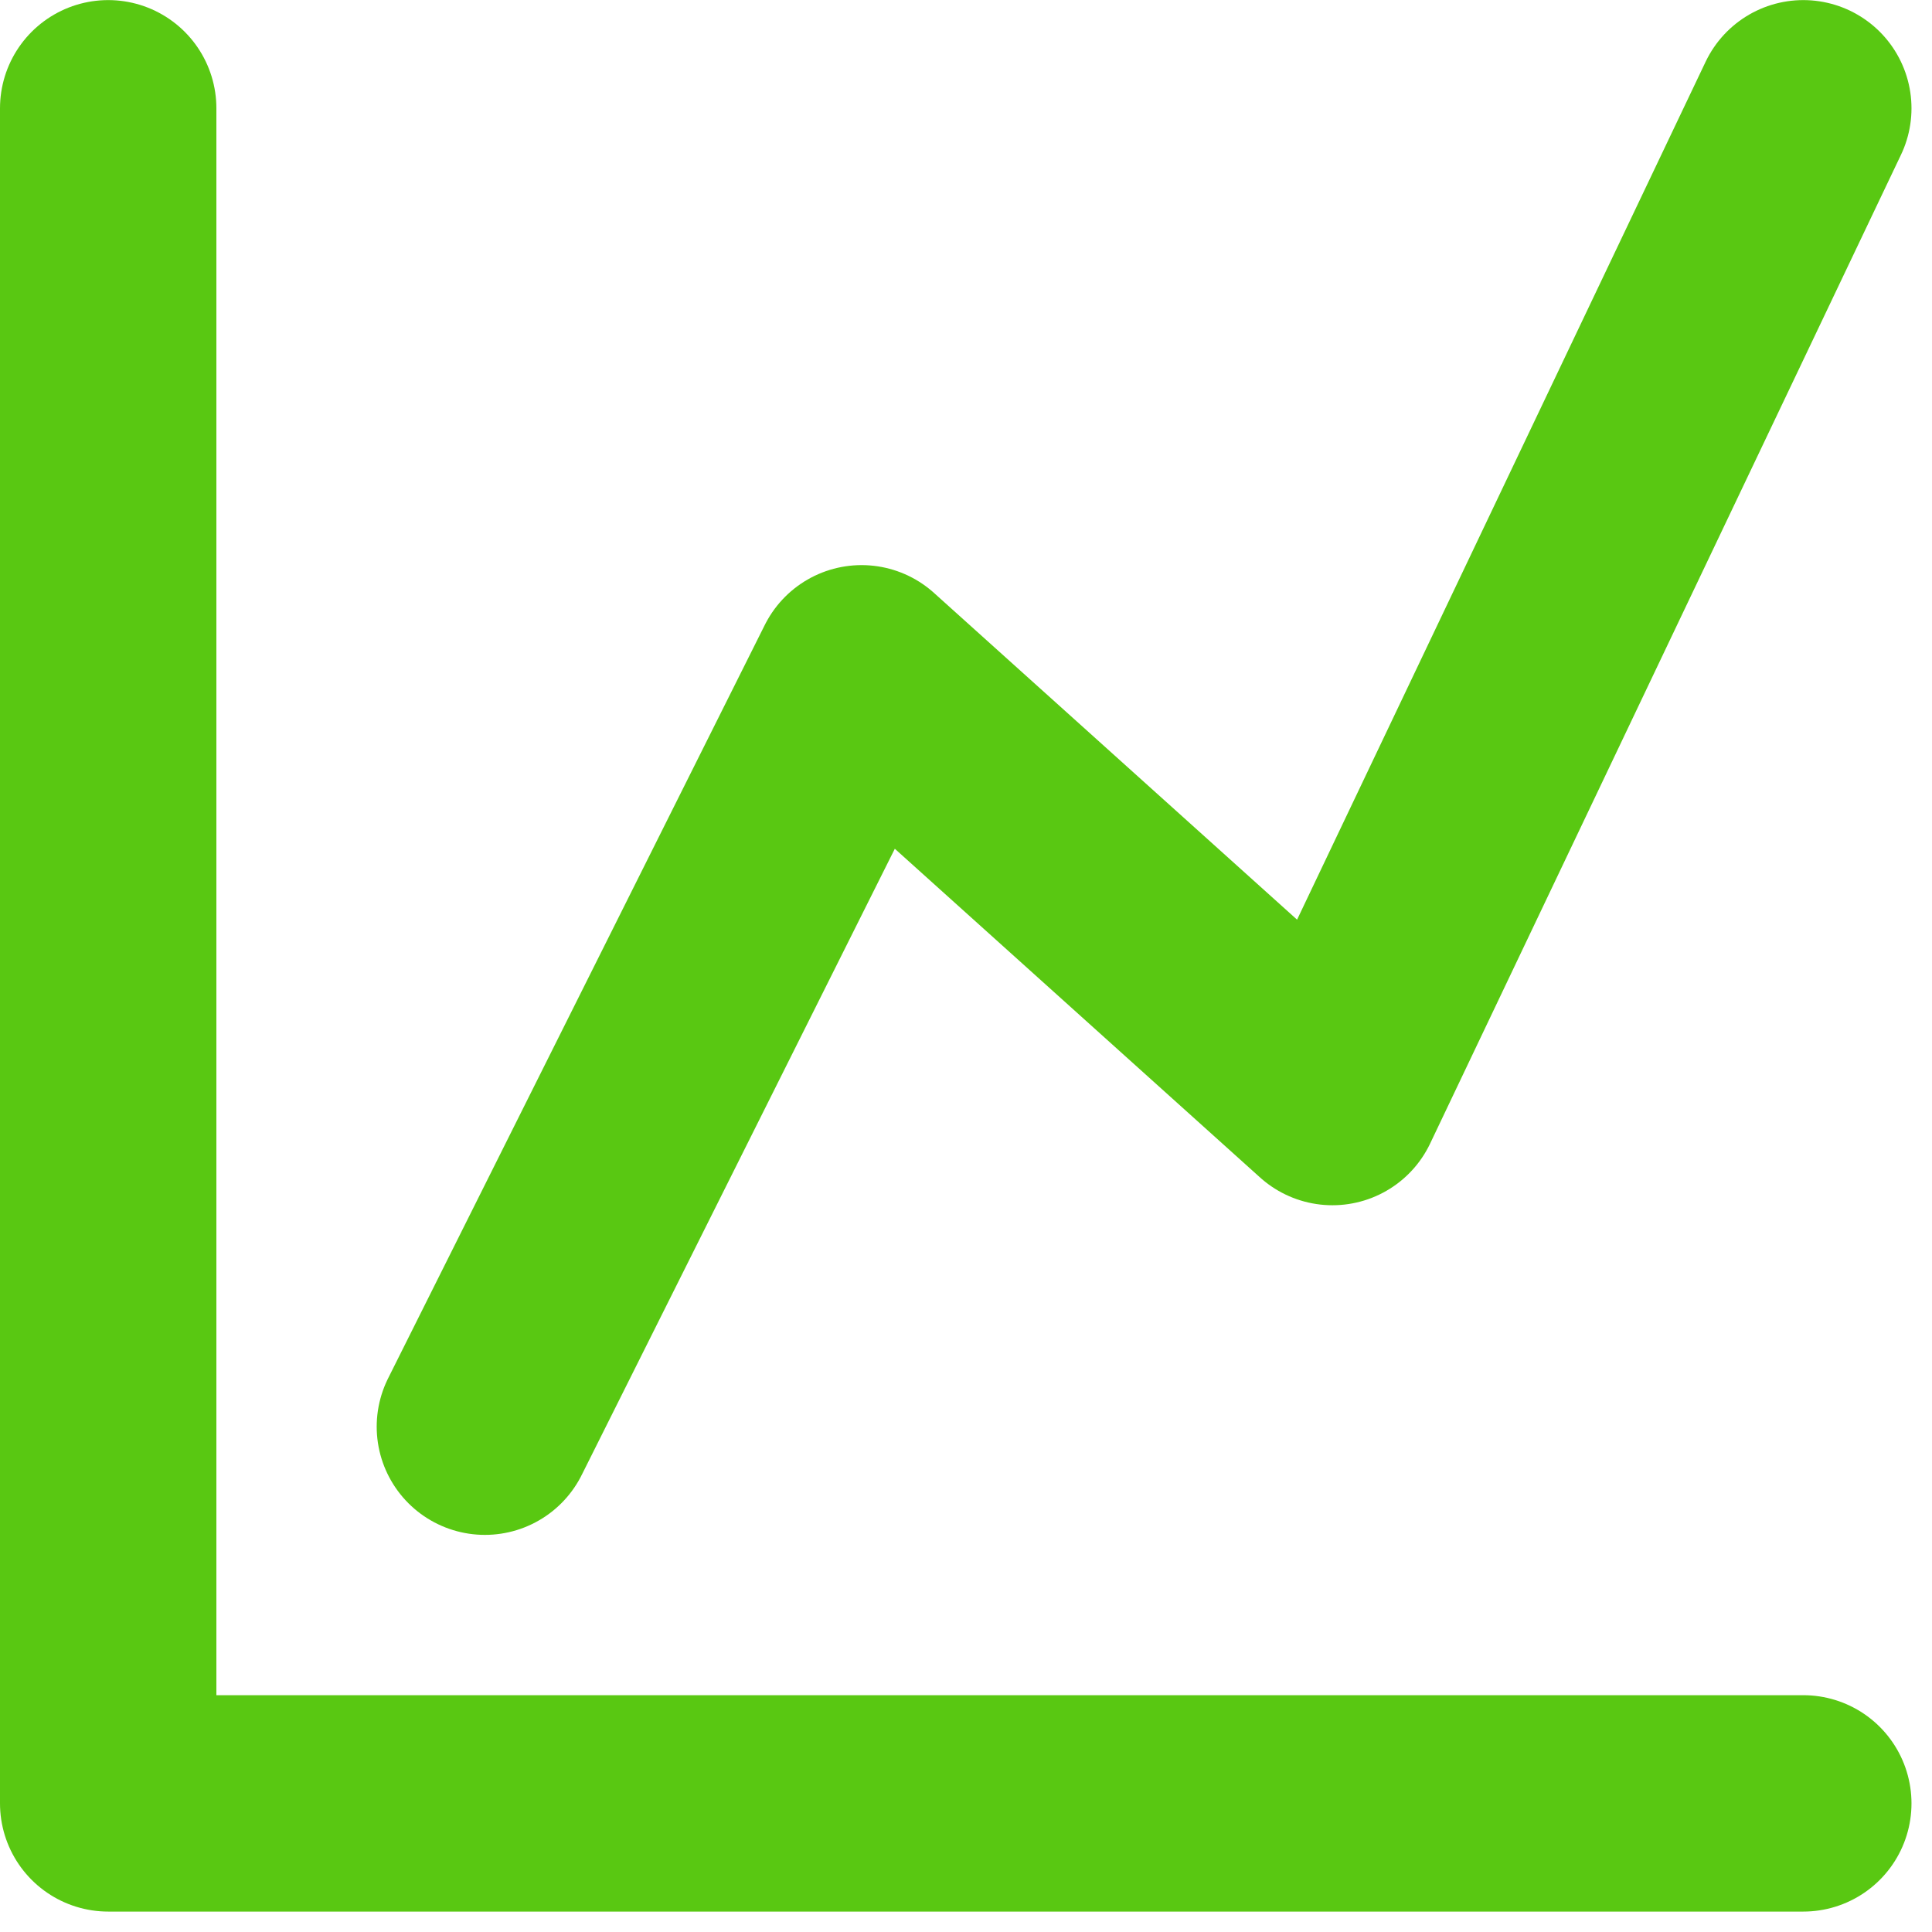
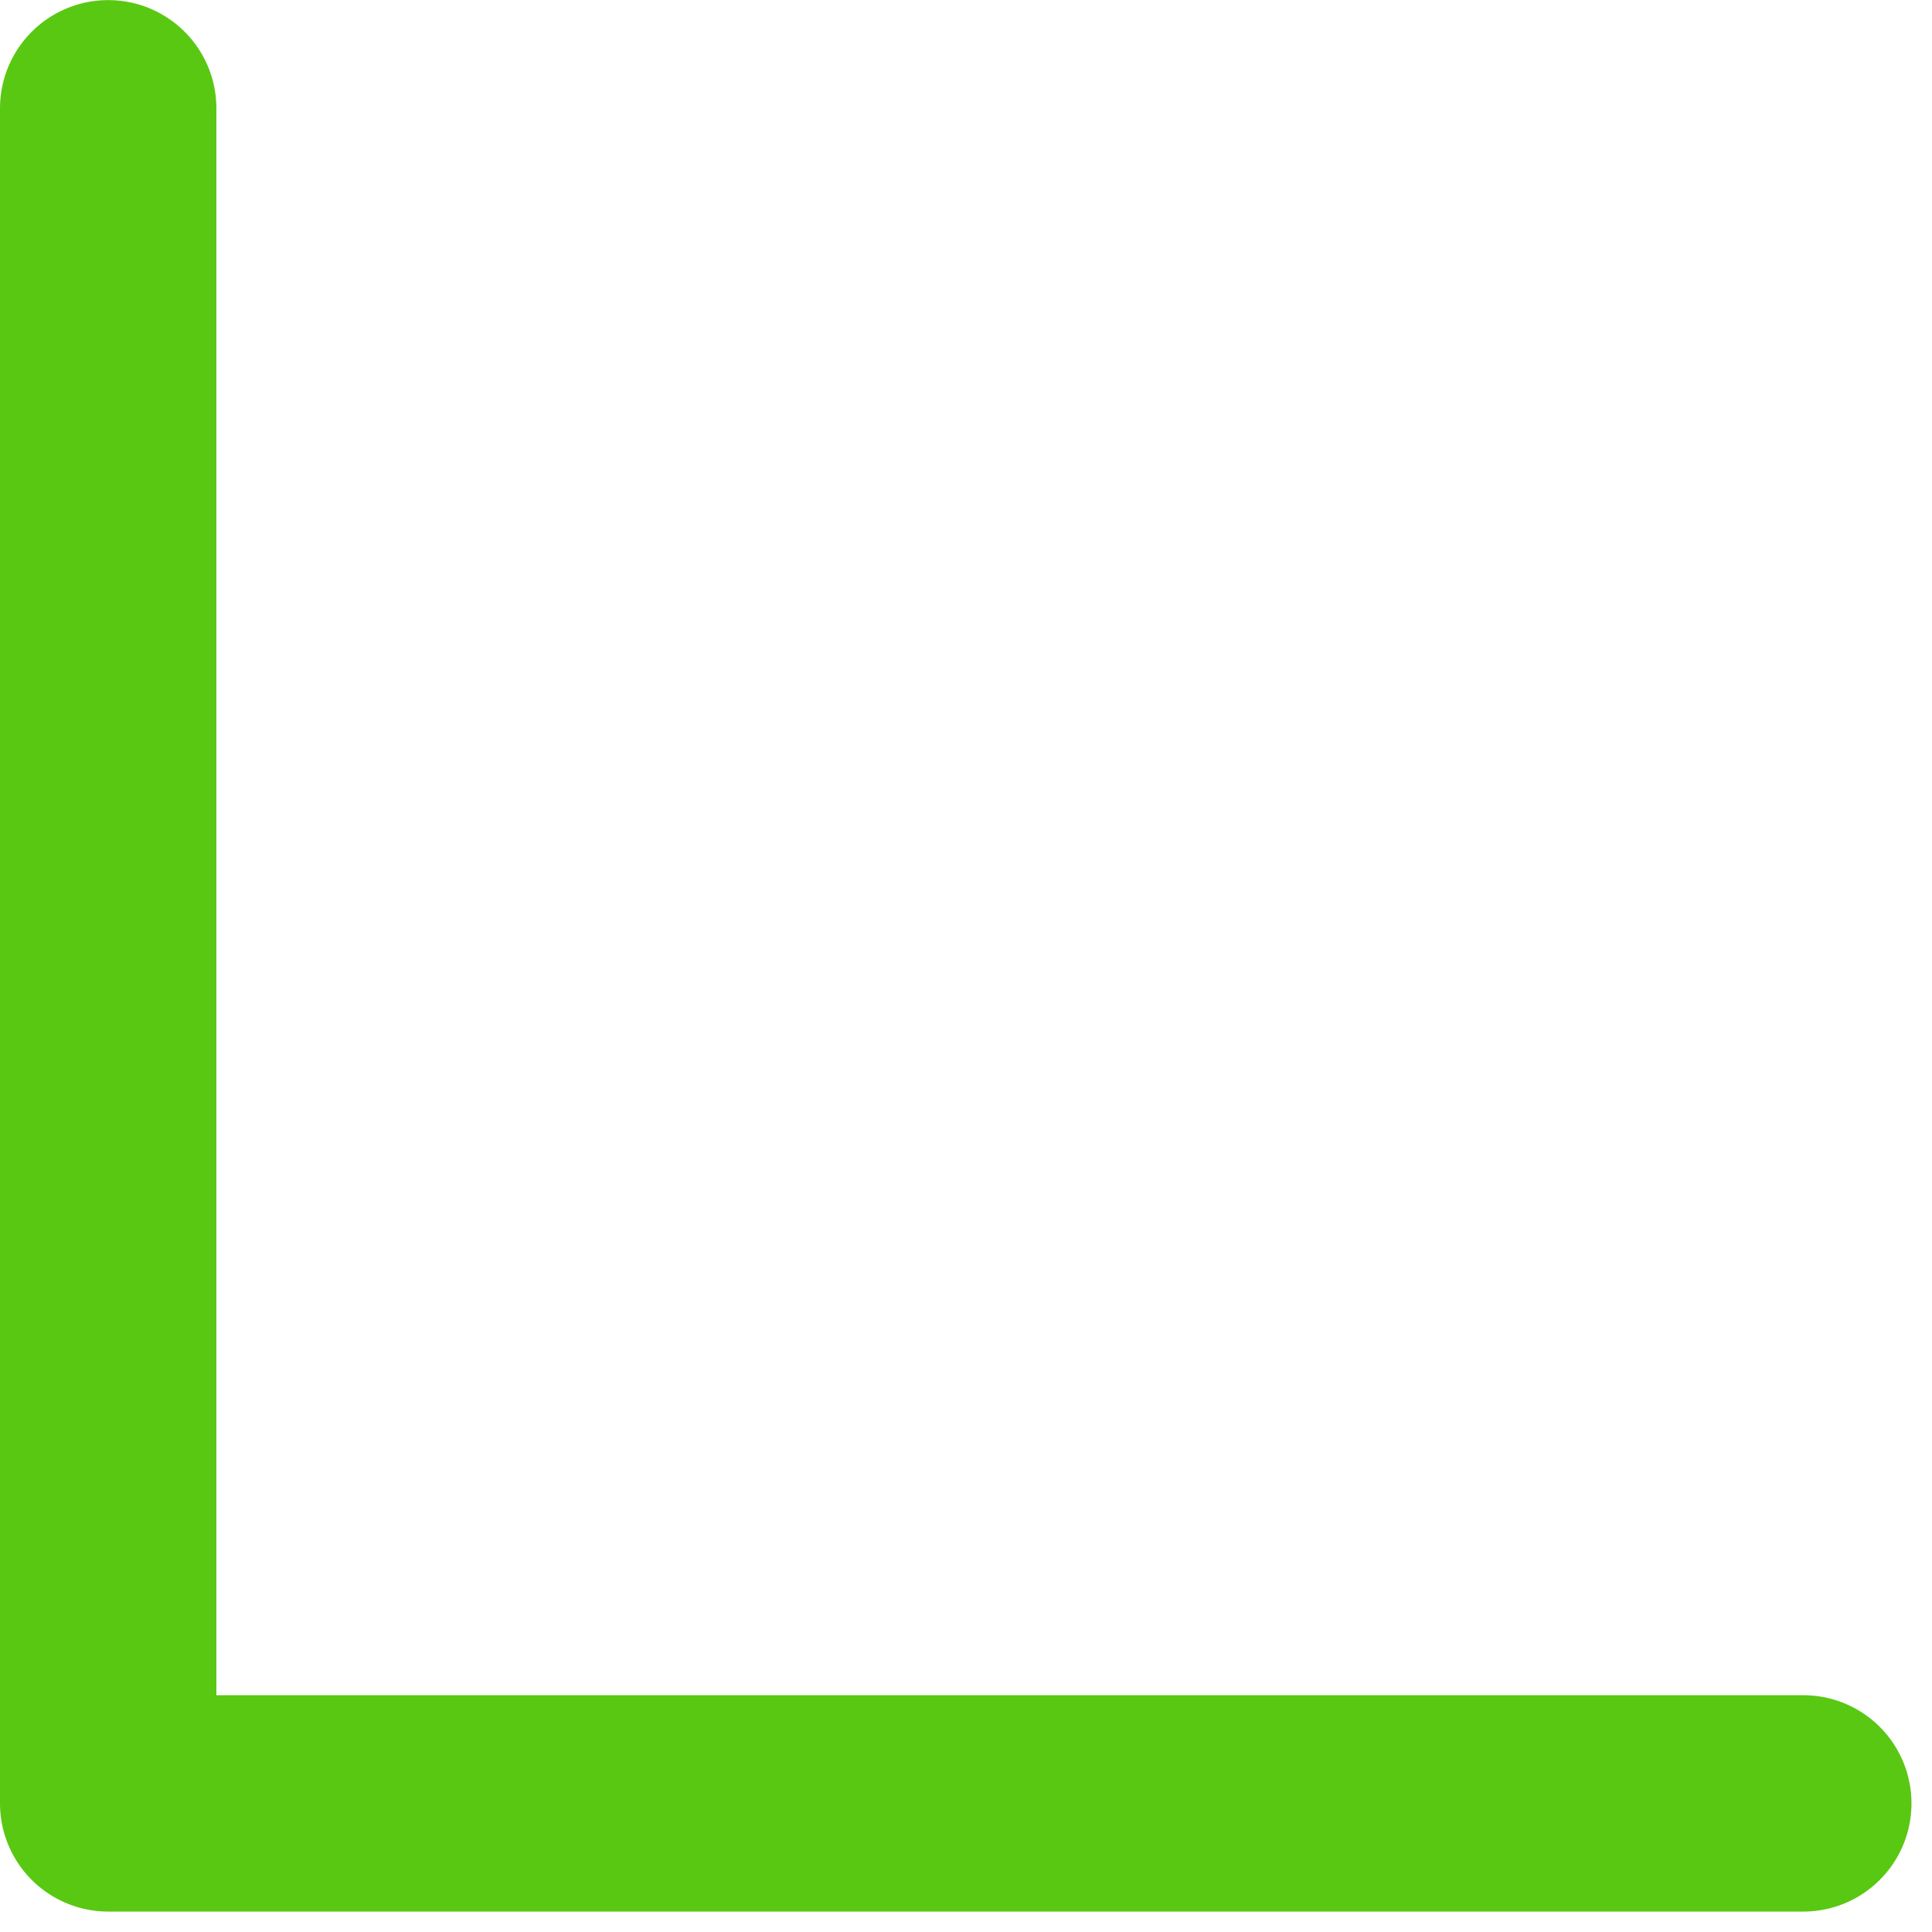
<svg xmlns="http://www.w3.org/2000/svg" width="42" height="42" viewBox="0 0 42 42" fill="none">
  <path d="M2.352 2.354V39.204H39.202" stroke="#59C812" stroke-width="4.704" stroke-linecap="round" stroke-linejoin="round" />
-   <path d="M10.541 31.015L18.73 14.637L28.966 23.849L39.202 2.354" stroke="#59C812" stroke-width="4.704" stroke-linecap="round" stroke-linejoin="round" />
</svg>